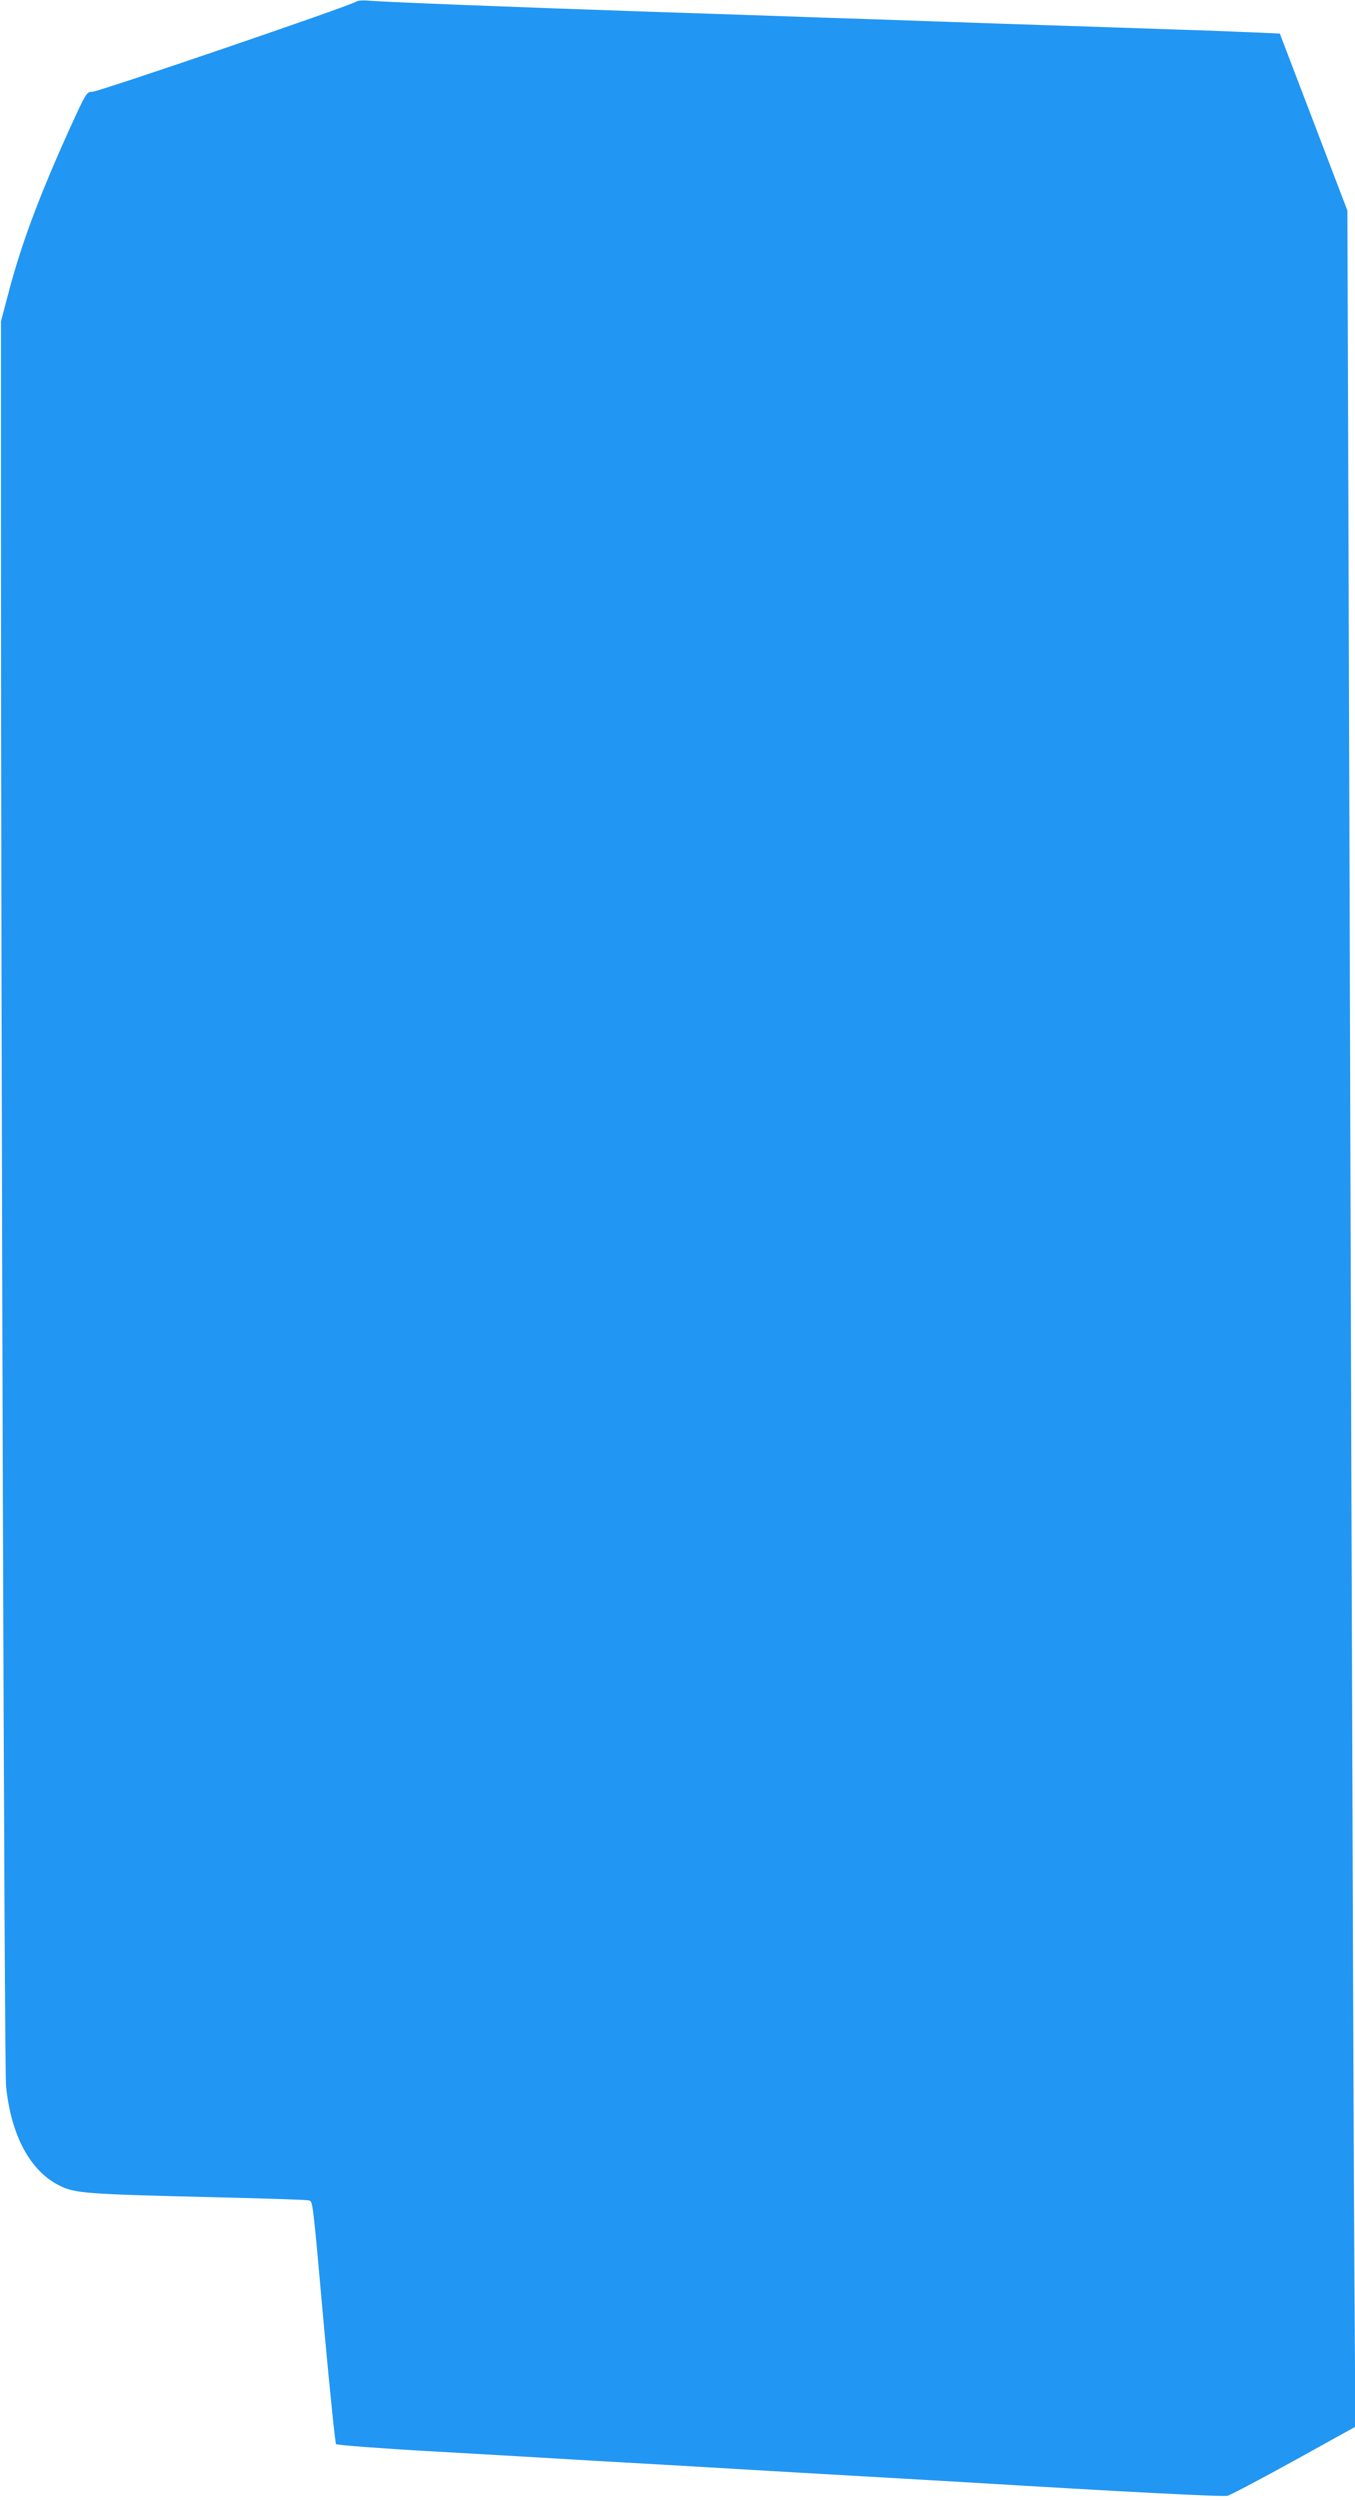
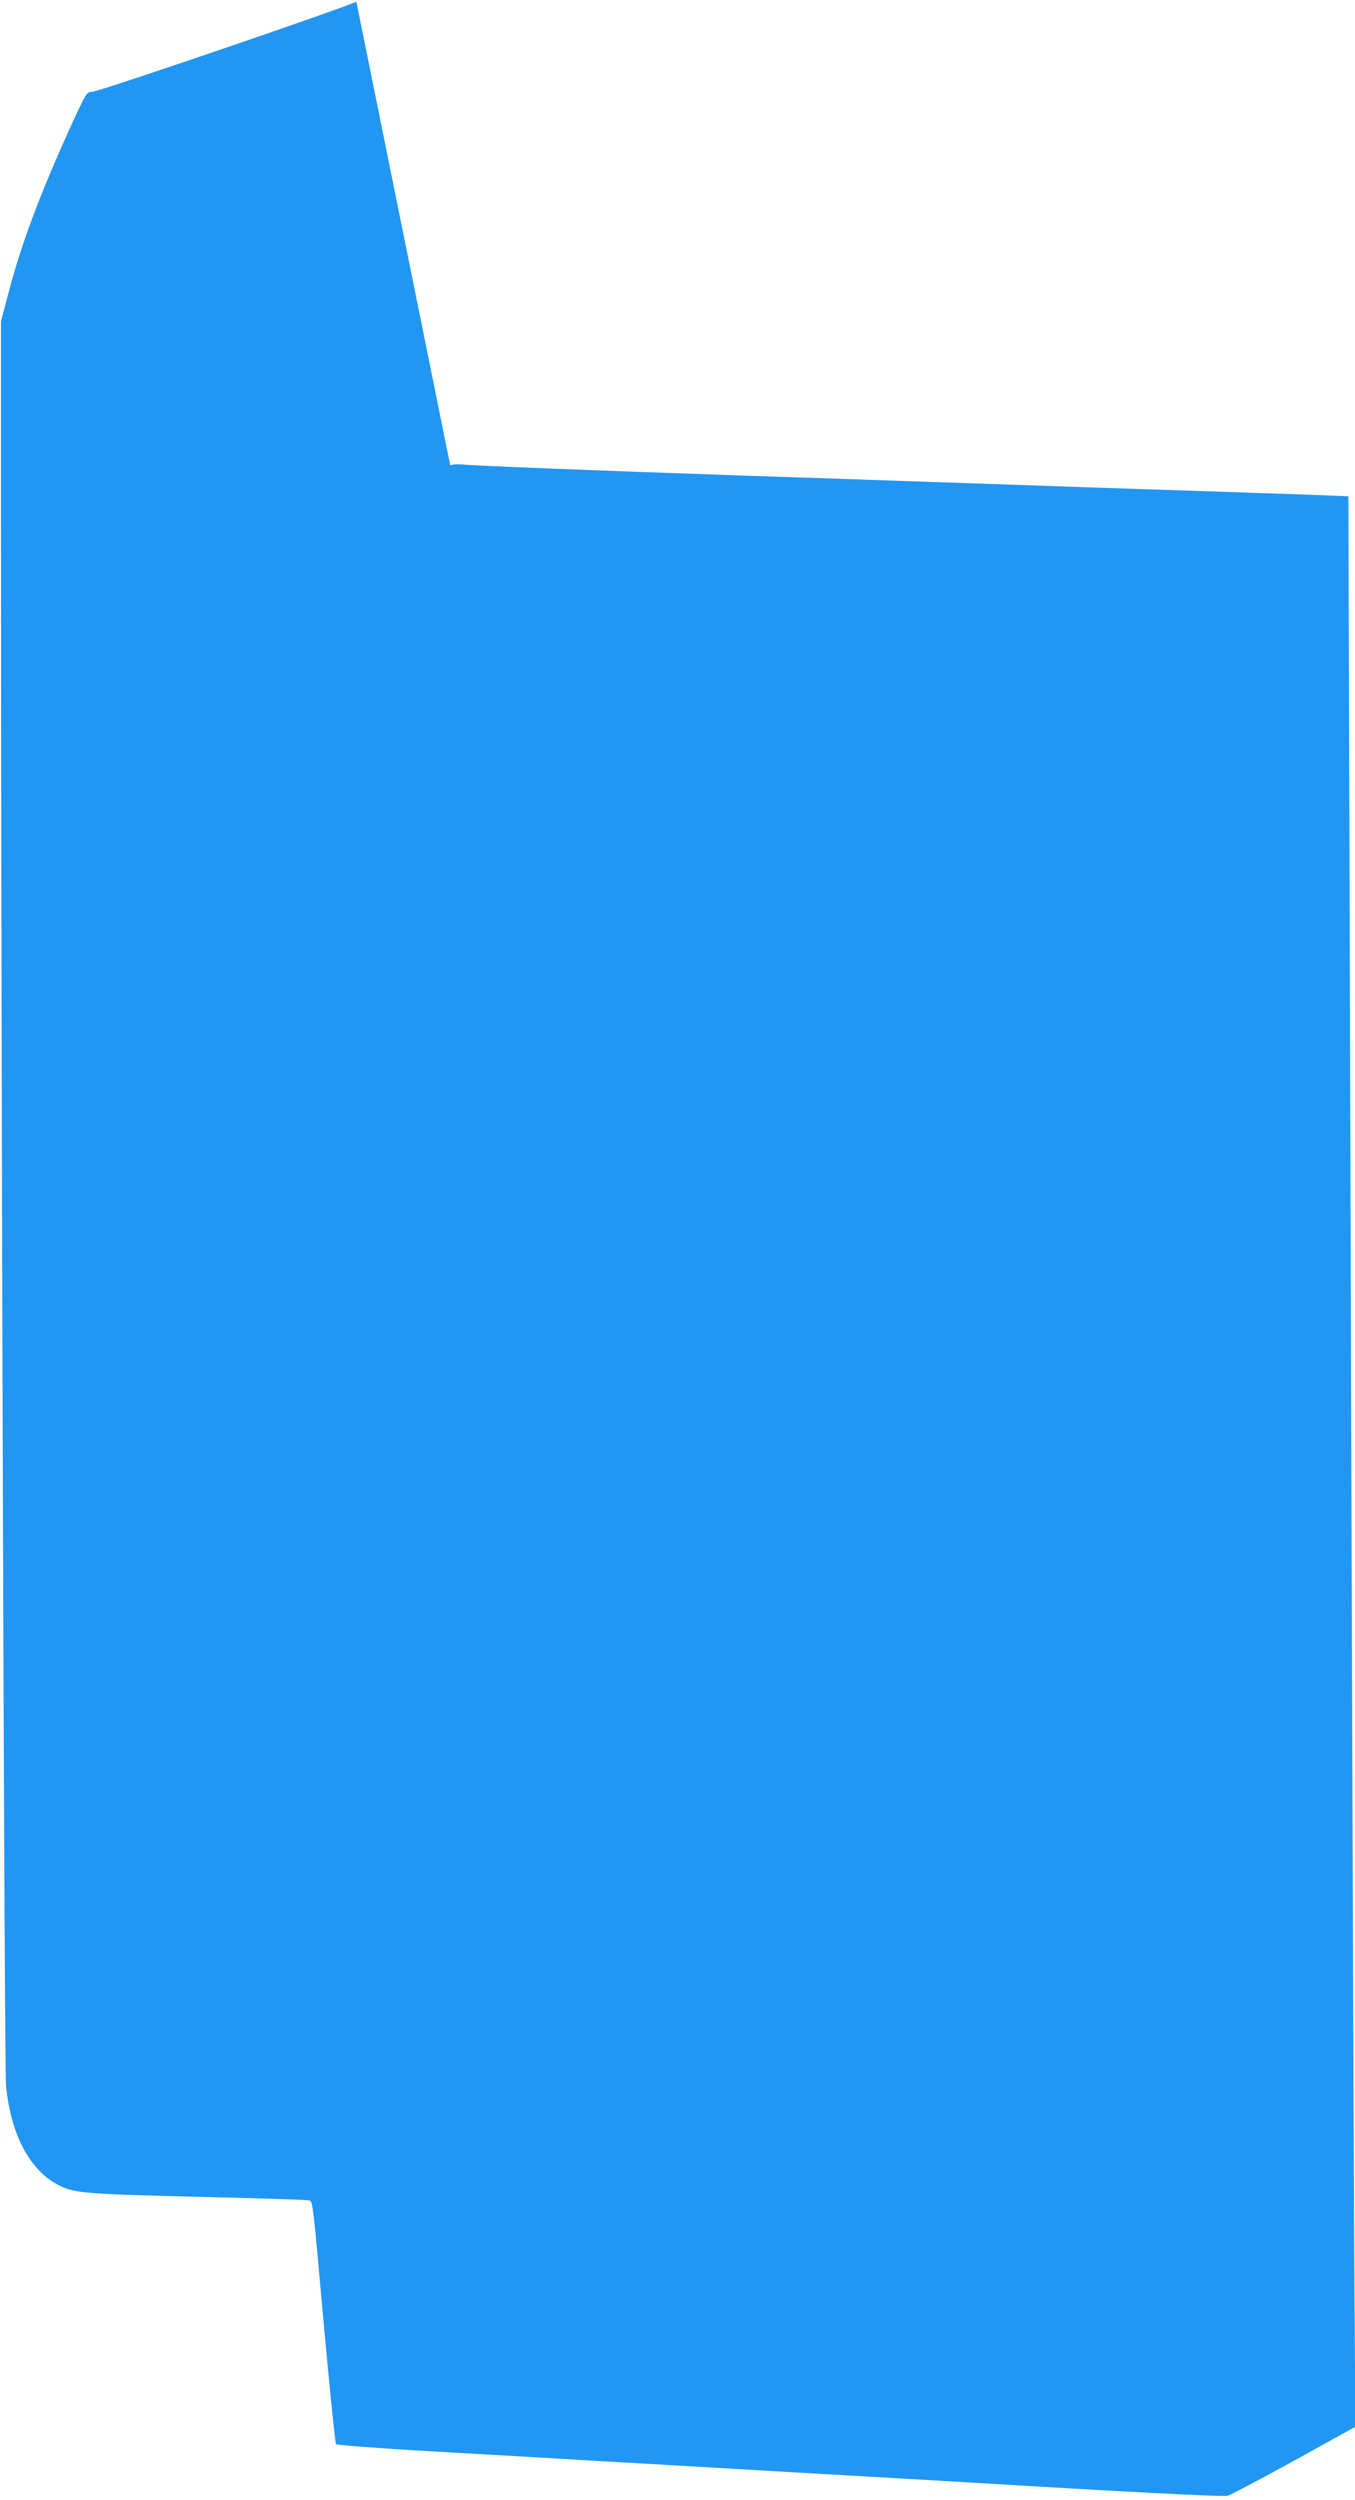
<svg xmlns="http://www.w3.org/2000/svg" version="1.0" width="694pt" height="1280pt" viewBox="0 0 694 1280" preserveAspectRatio="xMidYMid meet">
  <g transform="translate(0,1280) scale(0.1,-0.1)" fill="#2196f3" stroke="none">
-     <path d="M1825 12792 c-17 -17 -1320 -462 -1352 -462 -29 0 -32 -5 -113 -182 -159 -351 -252 -600 -318 -853 l-37 -140 0 -1010 c0 -2685 17 -7937 26 -8027 26 -253 124 -435 275 -509 79 -39 131 -43 794 -59 256 -6 472 -13 481 -16 22 -6 19 17 80 -664 29 -316 56 -579 60 -584 4 -5 225 -22 491 -37 266 -15 645 -37 843 -49 198 -11 511 -29 695 -40 184 -11 495 -29 690 -40 195 -11 429 -25 520 -30 756 -46 1276 -73 1325 -69 11 1 163 81 339 178 l318 176 -5 750 c-3 413 -10 2307 -16 4210 -6 1903 -12 4119 -15 4924 l-5 1463 -173 453 -173 453 -130 6 c-71 3 -269 11 -440 16 -170 6 -438 15 -595 20 -157 5 -422 14 -590 20 -168 6 -433 15 -590 20 -157 6 -555 19 -885 30 -706 24 -1370 50 -1440 57 -27 2 -54 0 -60 -5z" />
+     <path d="M1825 12792 c-17 -17 -1320 -462 -1352 -462 -29 0 -32 -5 -113 -182 -159 -351 -252 -600 -318 -853 l-37 -140 0 -1010 c0 -2685 17 -7937 26 -8027 26 -253 124 -435 275 -509 79 -39 131 -43 794 -59 256 -6 472 -13 481 -16 22 -6 19 17 80 -664 29 -316 56 -579 60 -584 4 -5 225 -22 491 -37 266 -15 645 -37 843 -49 198 -11 511 -29 695 -40 184 -11 495 -29 690 -40 195 -11 429 -25 520 -30 756 -46 1276 -73 1325 -69 11 1 163 81 339 178 l318 176 -5 750 c-3 413 -10 2307 -16 4210 -6 1903 -12 4119 -15 4924 c-71 3 -269 11 -440 16 -170 6 -438 15 -595 20 -157 5 -422 14 -590 20 -168 6 -433 15 -590 20 -157 6 -555 19 -885 30 -706 24 -1370 50 -1440 57 -27 2 -54 0 -60 -5z" />
  </g>
</svg>